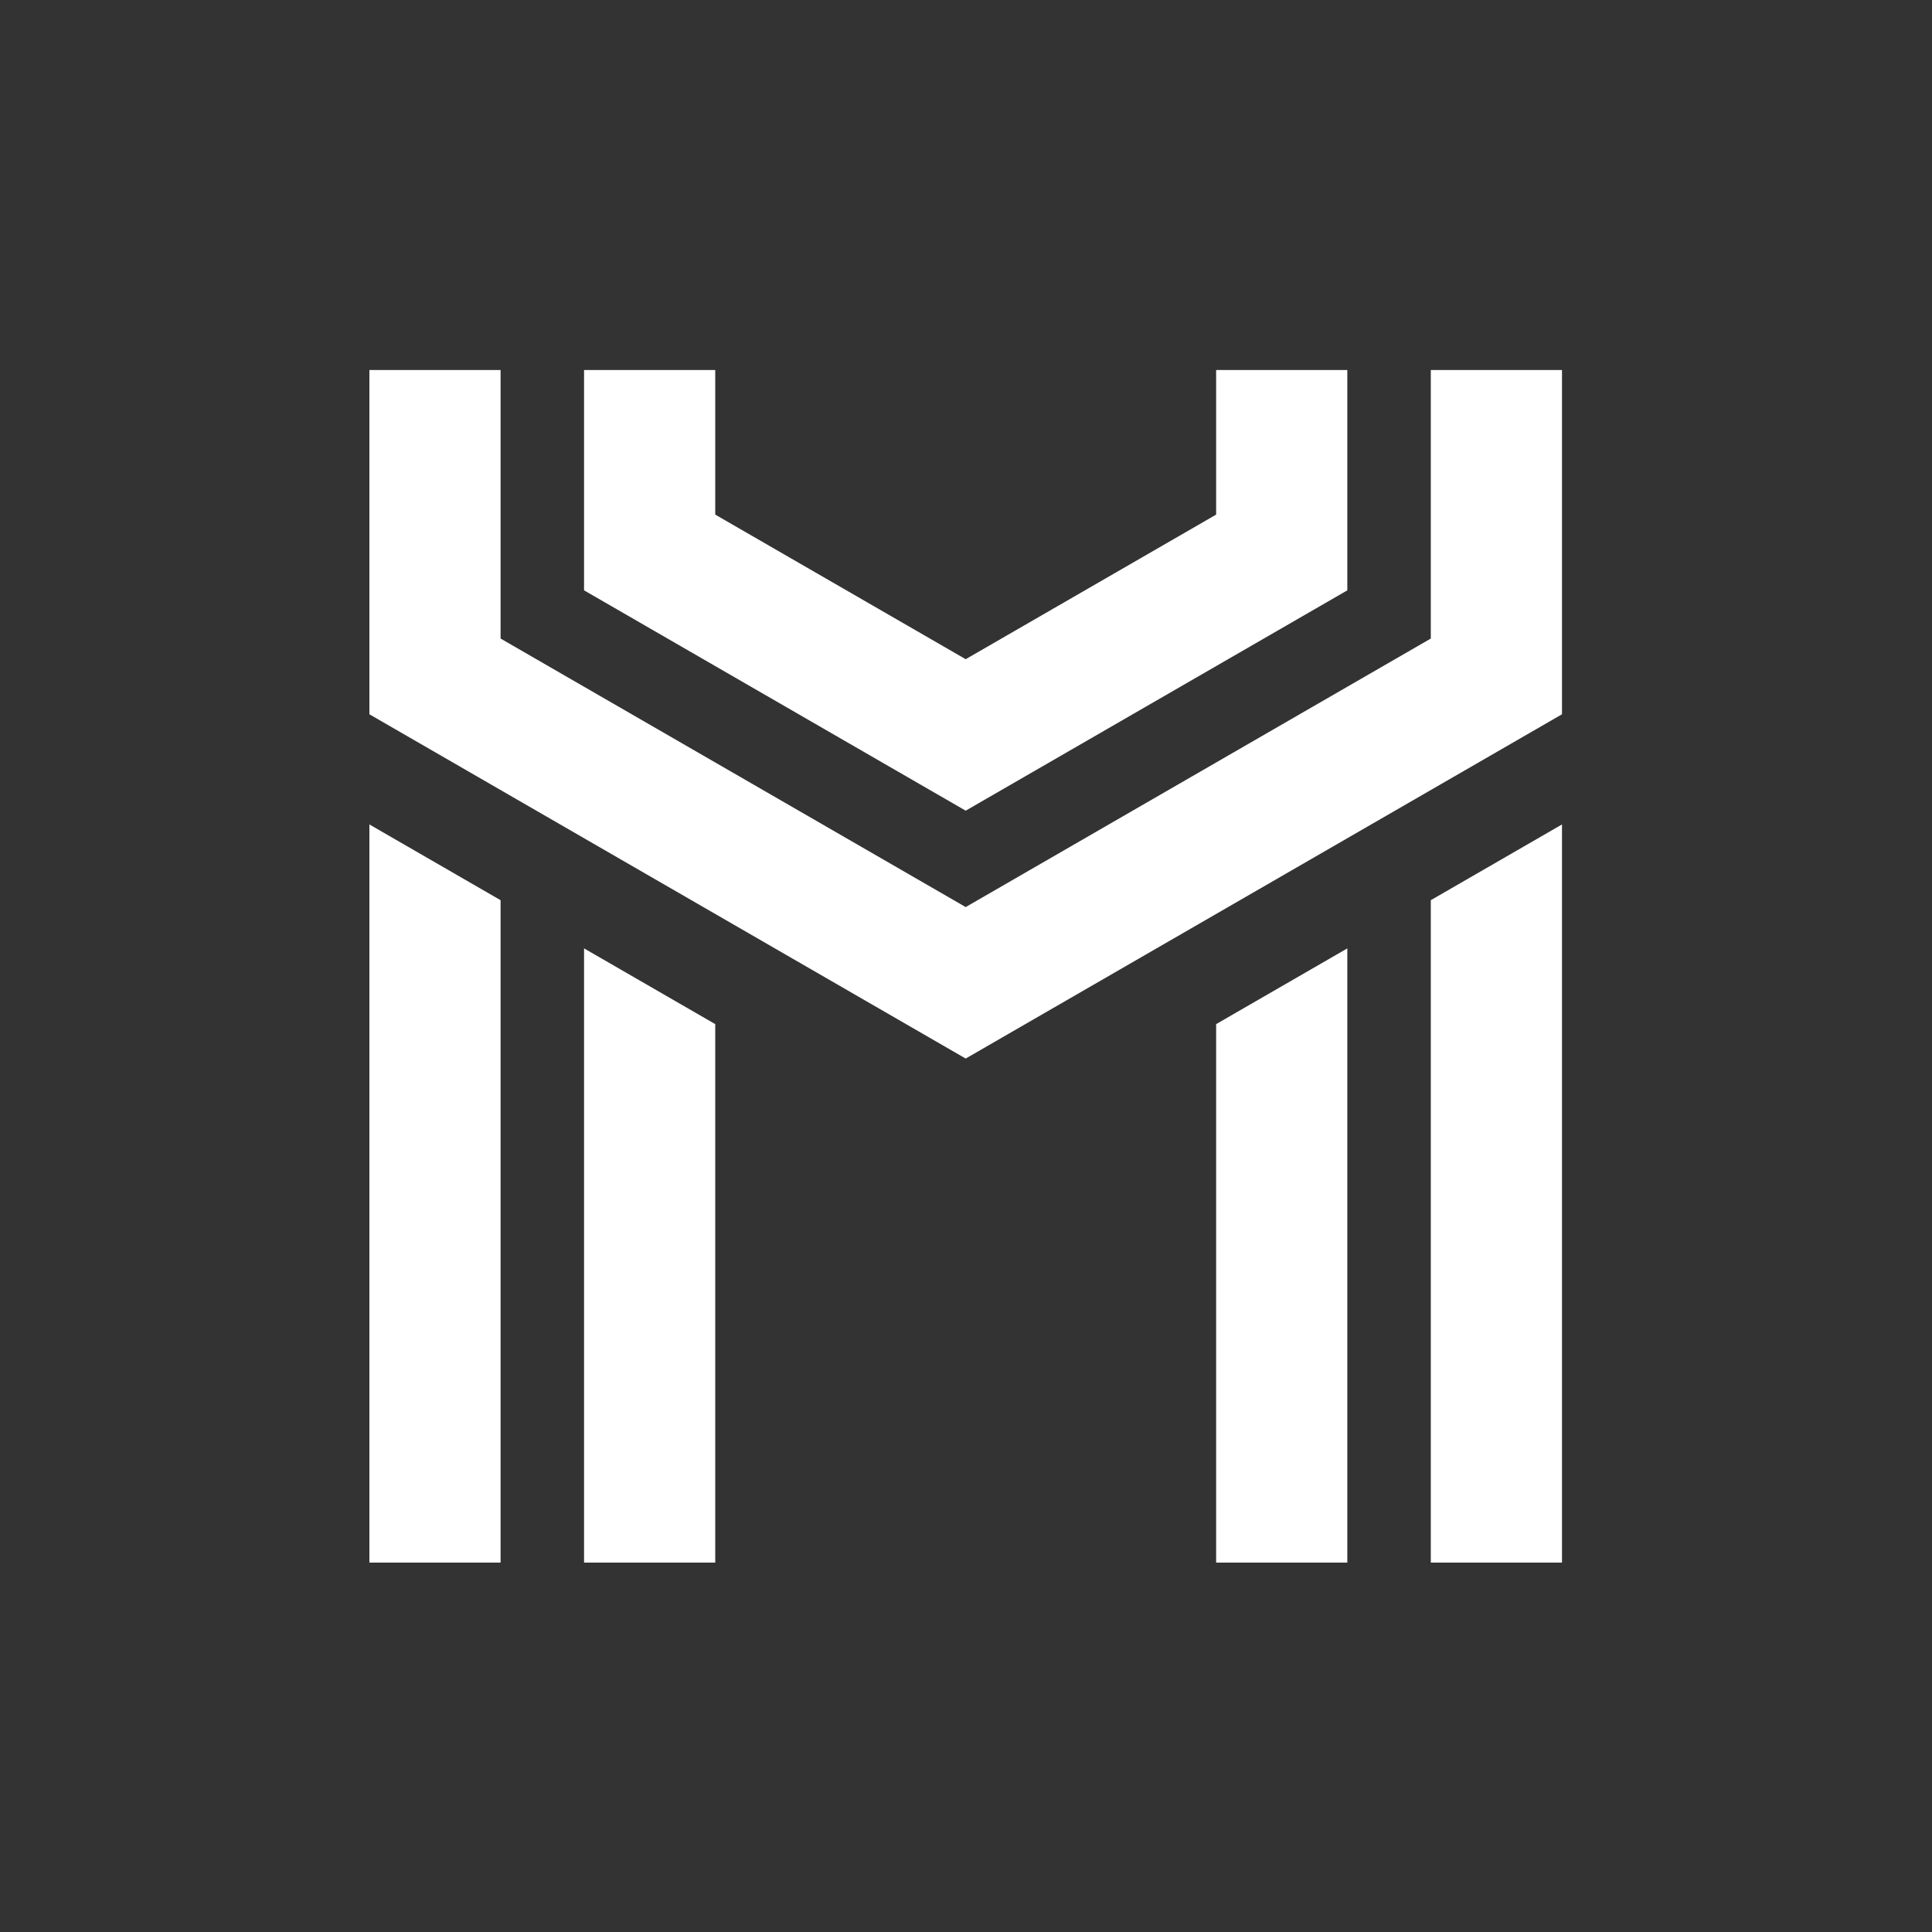
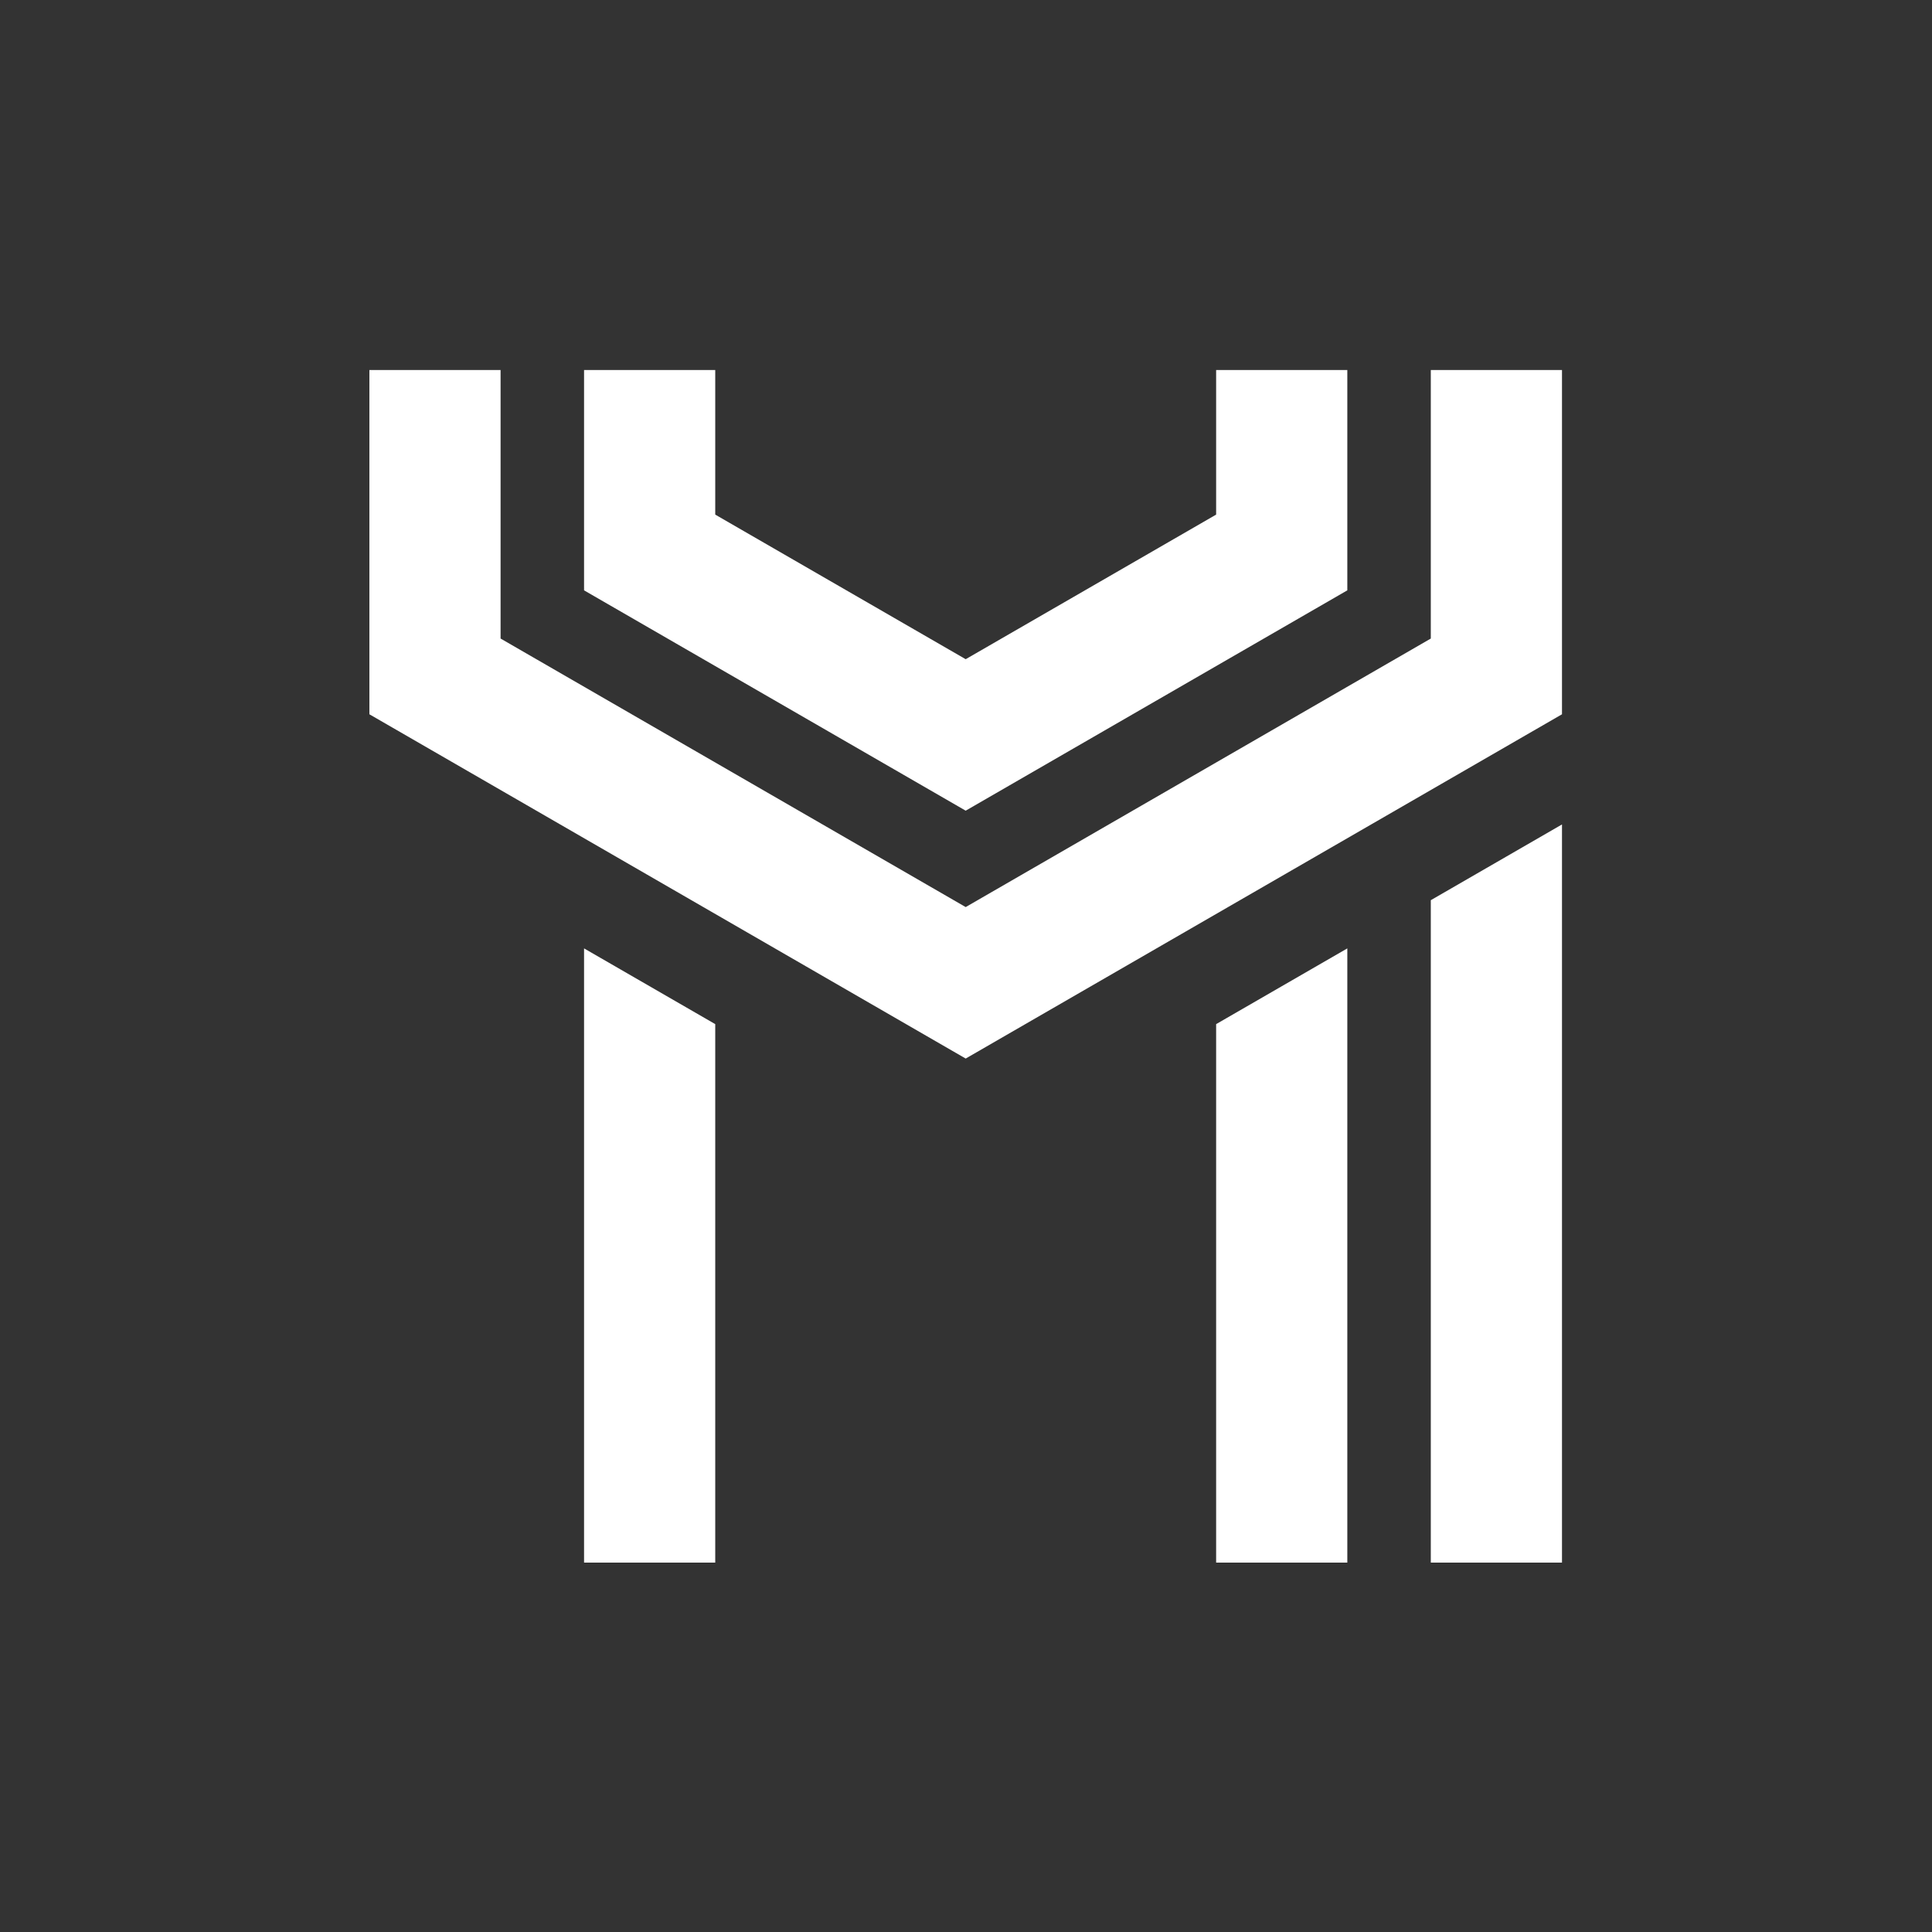
<svg xmlns="http://www.w3.org/2000/svg" xml:space="preserve" width="162mm" height="162mm" version="1.1" style="shape-rendering:geometricPrecision; text-rendering:geometricPrecision; image-rendering:optimizeQuality; fill-rule:evenodd; clip-rule:evenodd" viewBox="0 0 16200 16200">
  <rect x="0" y="0" width="16200" height="16200" fill="#333333" stroke="none" />
  <defs>
    <style type="text/css"> .fil0 {fill:white;fill-rule:nonzero} </style>
  </defs>
  <g id="Слой_x0020_1">
-     <path class="fil0" d="M11997.4 7548.2l0 5544.4 0 10 1100 0 0 -6183.77 0 -5.72 -1100 635.09zm-3900 -2020.73l2100 -1212.43 0 -1212.44 10 0 1090 0 0 1847.52 -3200 1847.52 -3200 -1847.52 0 -1847.52 10 0 1090 0 0 1212.44 2100 1212.43zm-3900 2020.73l-1100 -635.09 0 6179.49 0 10 1100 0 0 -5554.4zm1800 1039.23l-1100 -635.09 0 5140.26 0 10 1100 0 0 -4515.17zm6000 -3233.16l-3900 2251.66 -3900 -2251.66 0 -2251.67 -1090 0 -10 0 0 2886.75 5000 2886.75 5000 -2886.75 0 -2886.75 -1090 0 -10 0 0 2251.67zm-700 7748.33l0 -5144.54 0 -5.72 -1100 635.09 0 4505.17 0 10 1100 0z" />
+     <path class="fil0" d="M11997.4 7548.2l0 5544.4 0 10 1100 0 0 -6183.77 0 -5.72 -1100 635.09zm-3900 -2020.73l2100 -1212.43 0 -1212.44 10 0 1090 0 0 1847.52 -3200 1847.52 -3200 -1847.52 0 -1847.52 10 0 1090 0 0 1212.44 2100 1212.43zm-3900 2020.73zm1800 1039.23l-1100 -635.09 0 5140.26 0 10 1100 0 0 -4515.17zm6000 -3233.16l-3900 2251.66 -3900 -2251.66 0 -2251.67 -1090 0 -10 0 0 2886.75 5000 2886.75 5000 -2886.75 0 -2886.75 -1090 0 -10 0 0 2251.67zm-700 7748.33l0 -5144.54 0 -5.72 -1100 635.09 0 4505.17 0 10 1100 0z" />
  </g>
</svg>